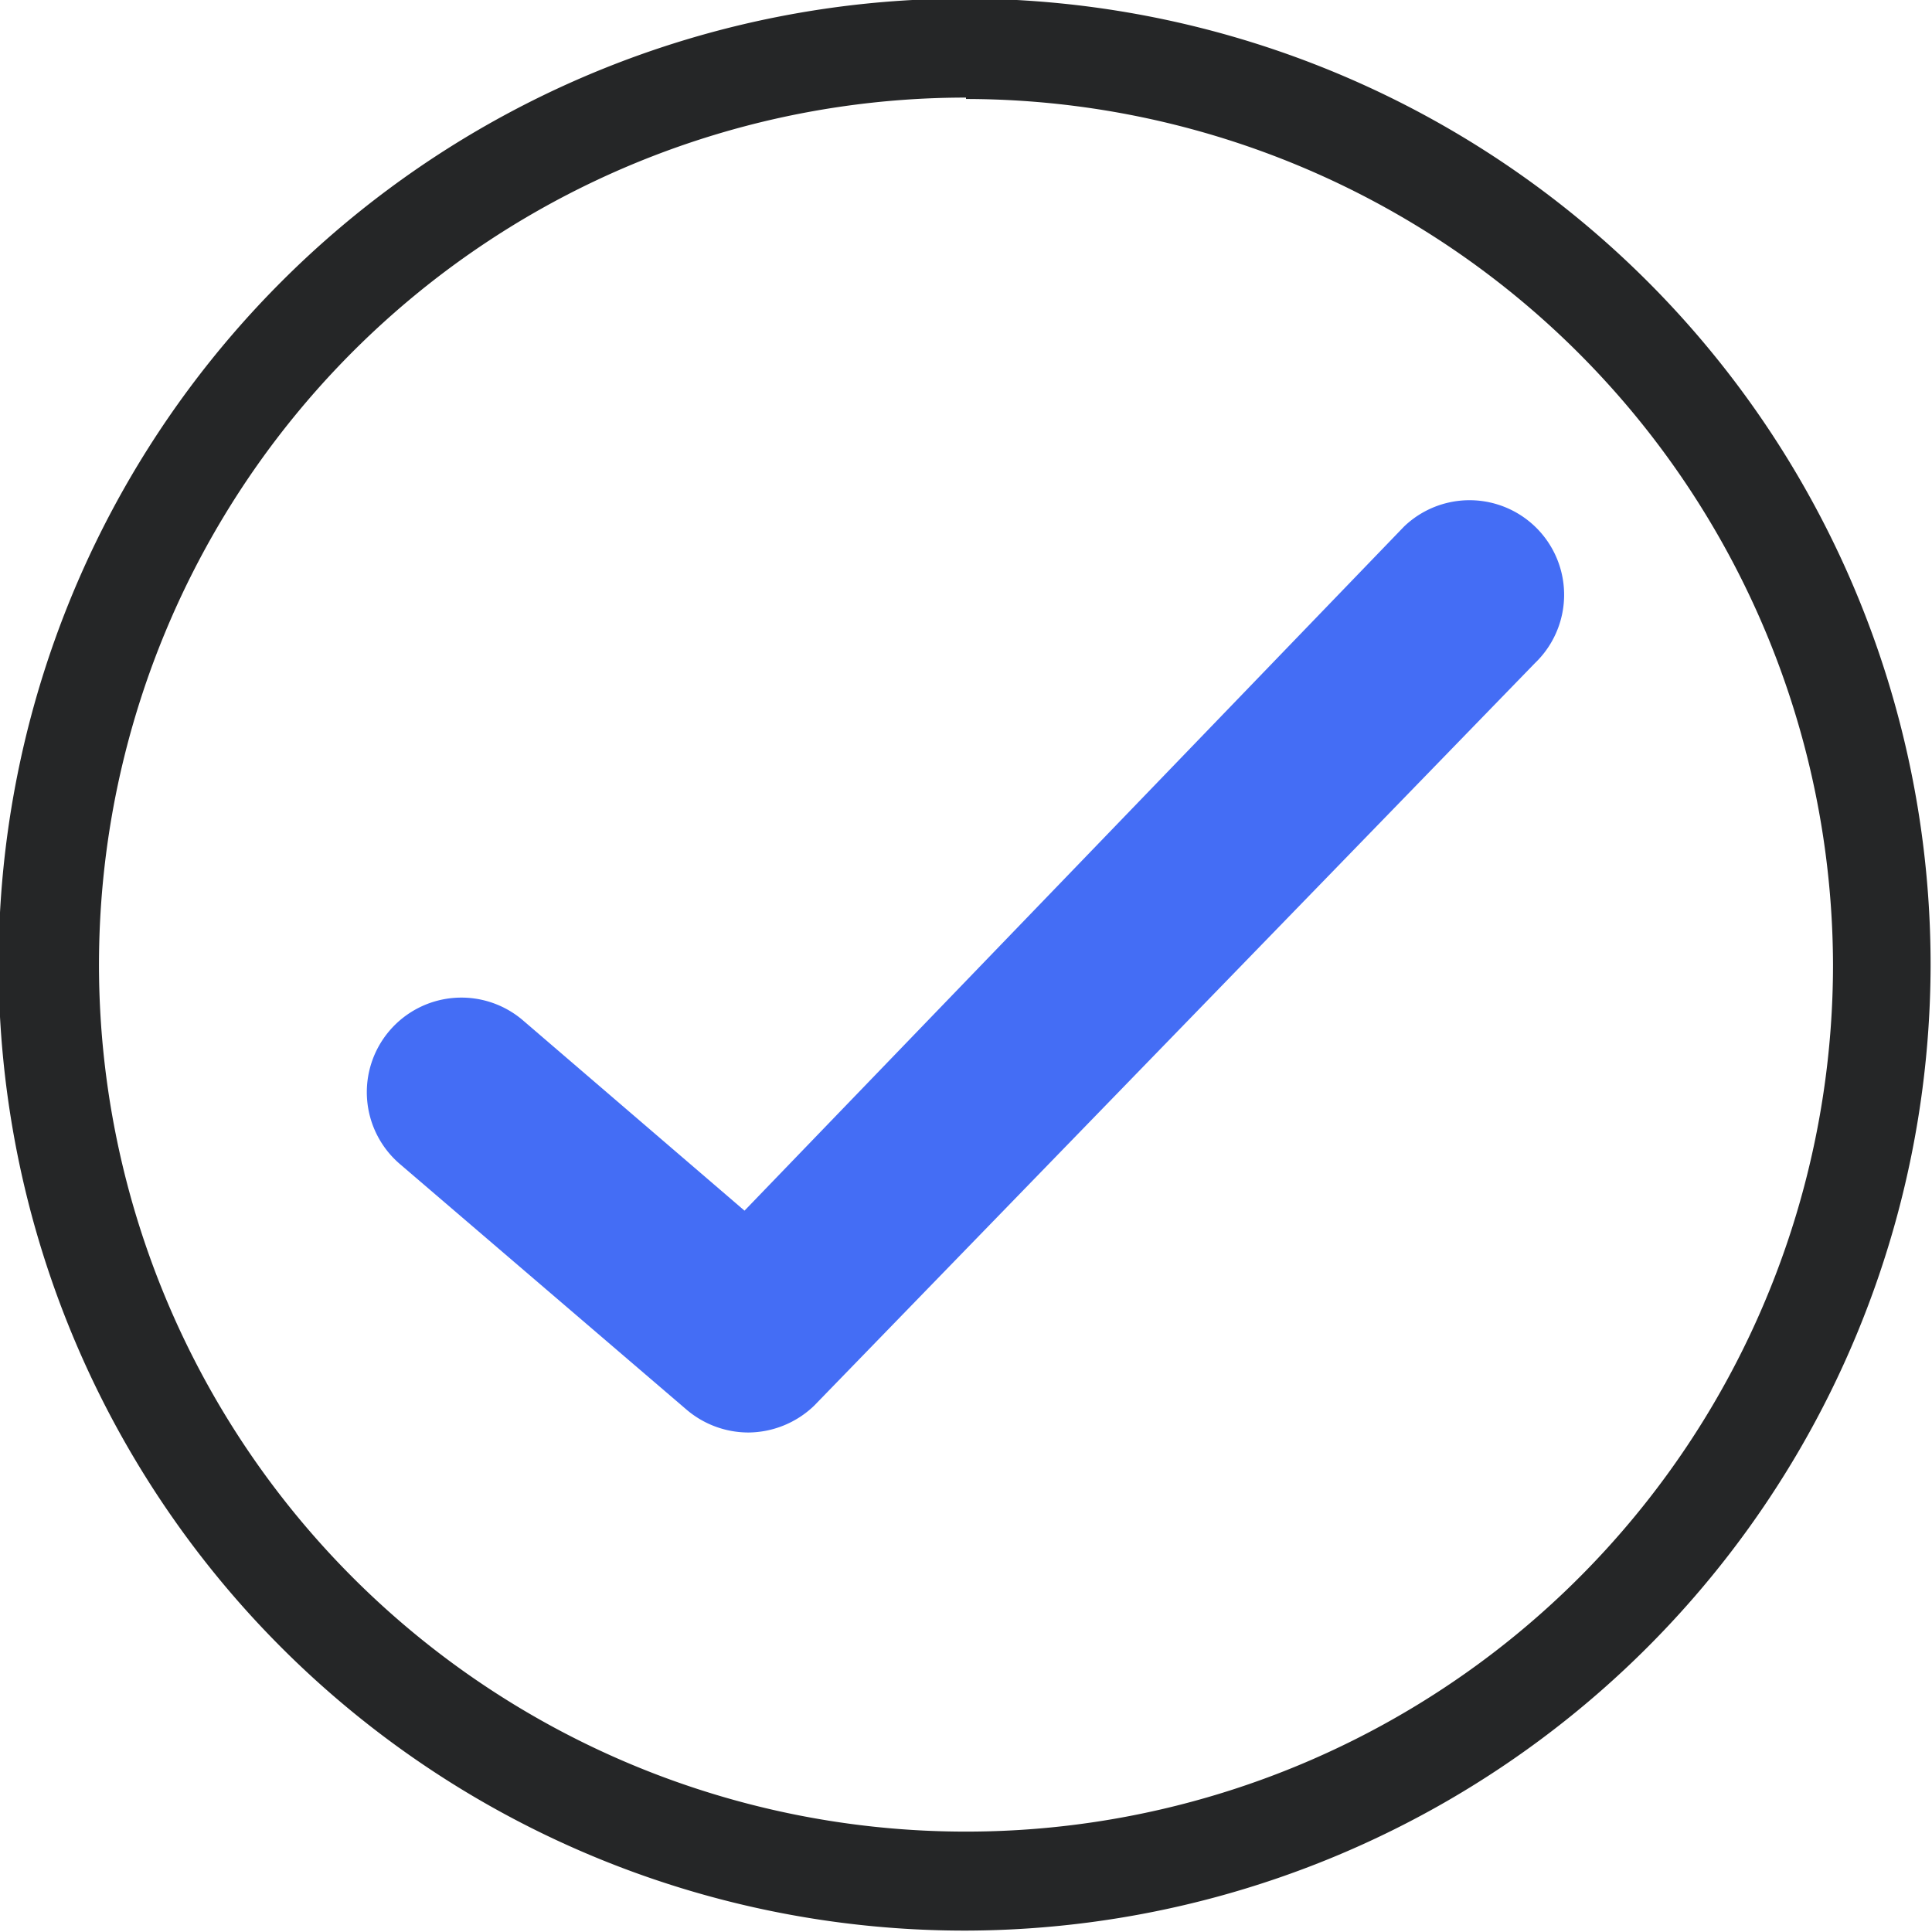
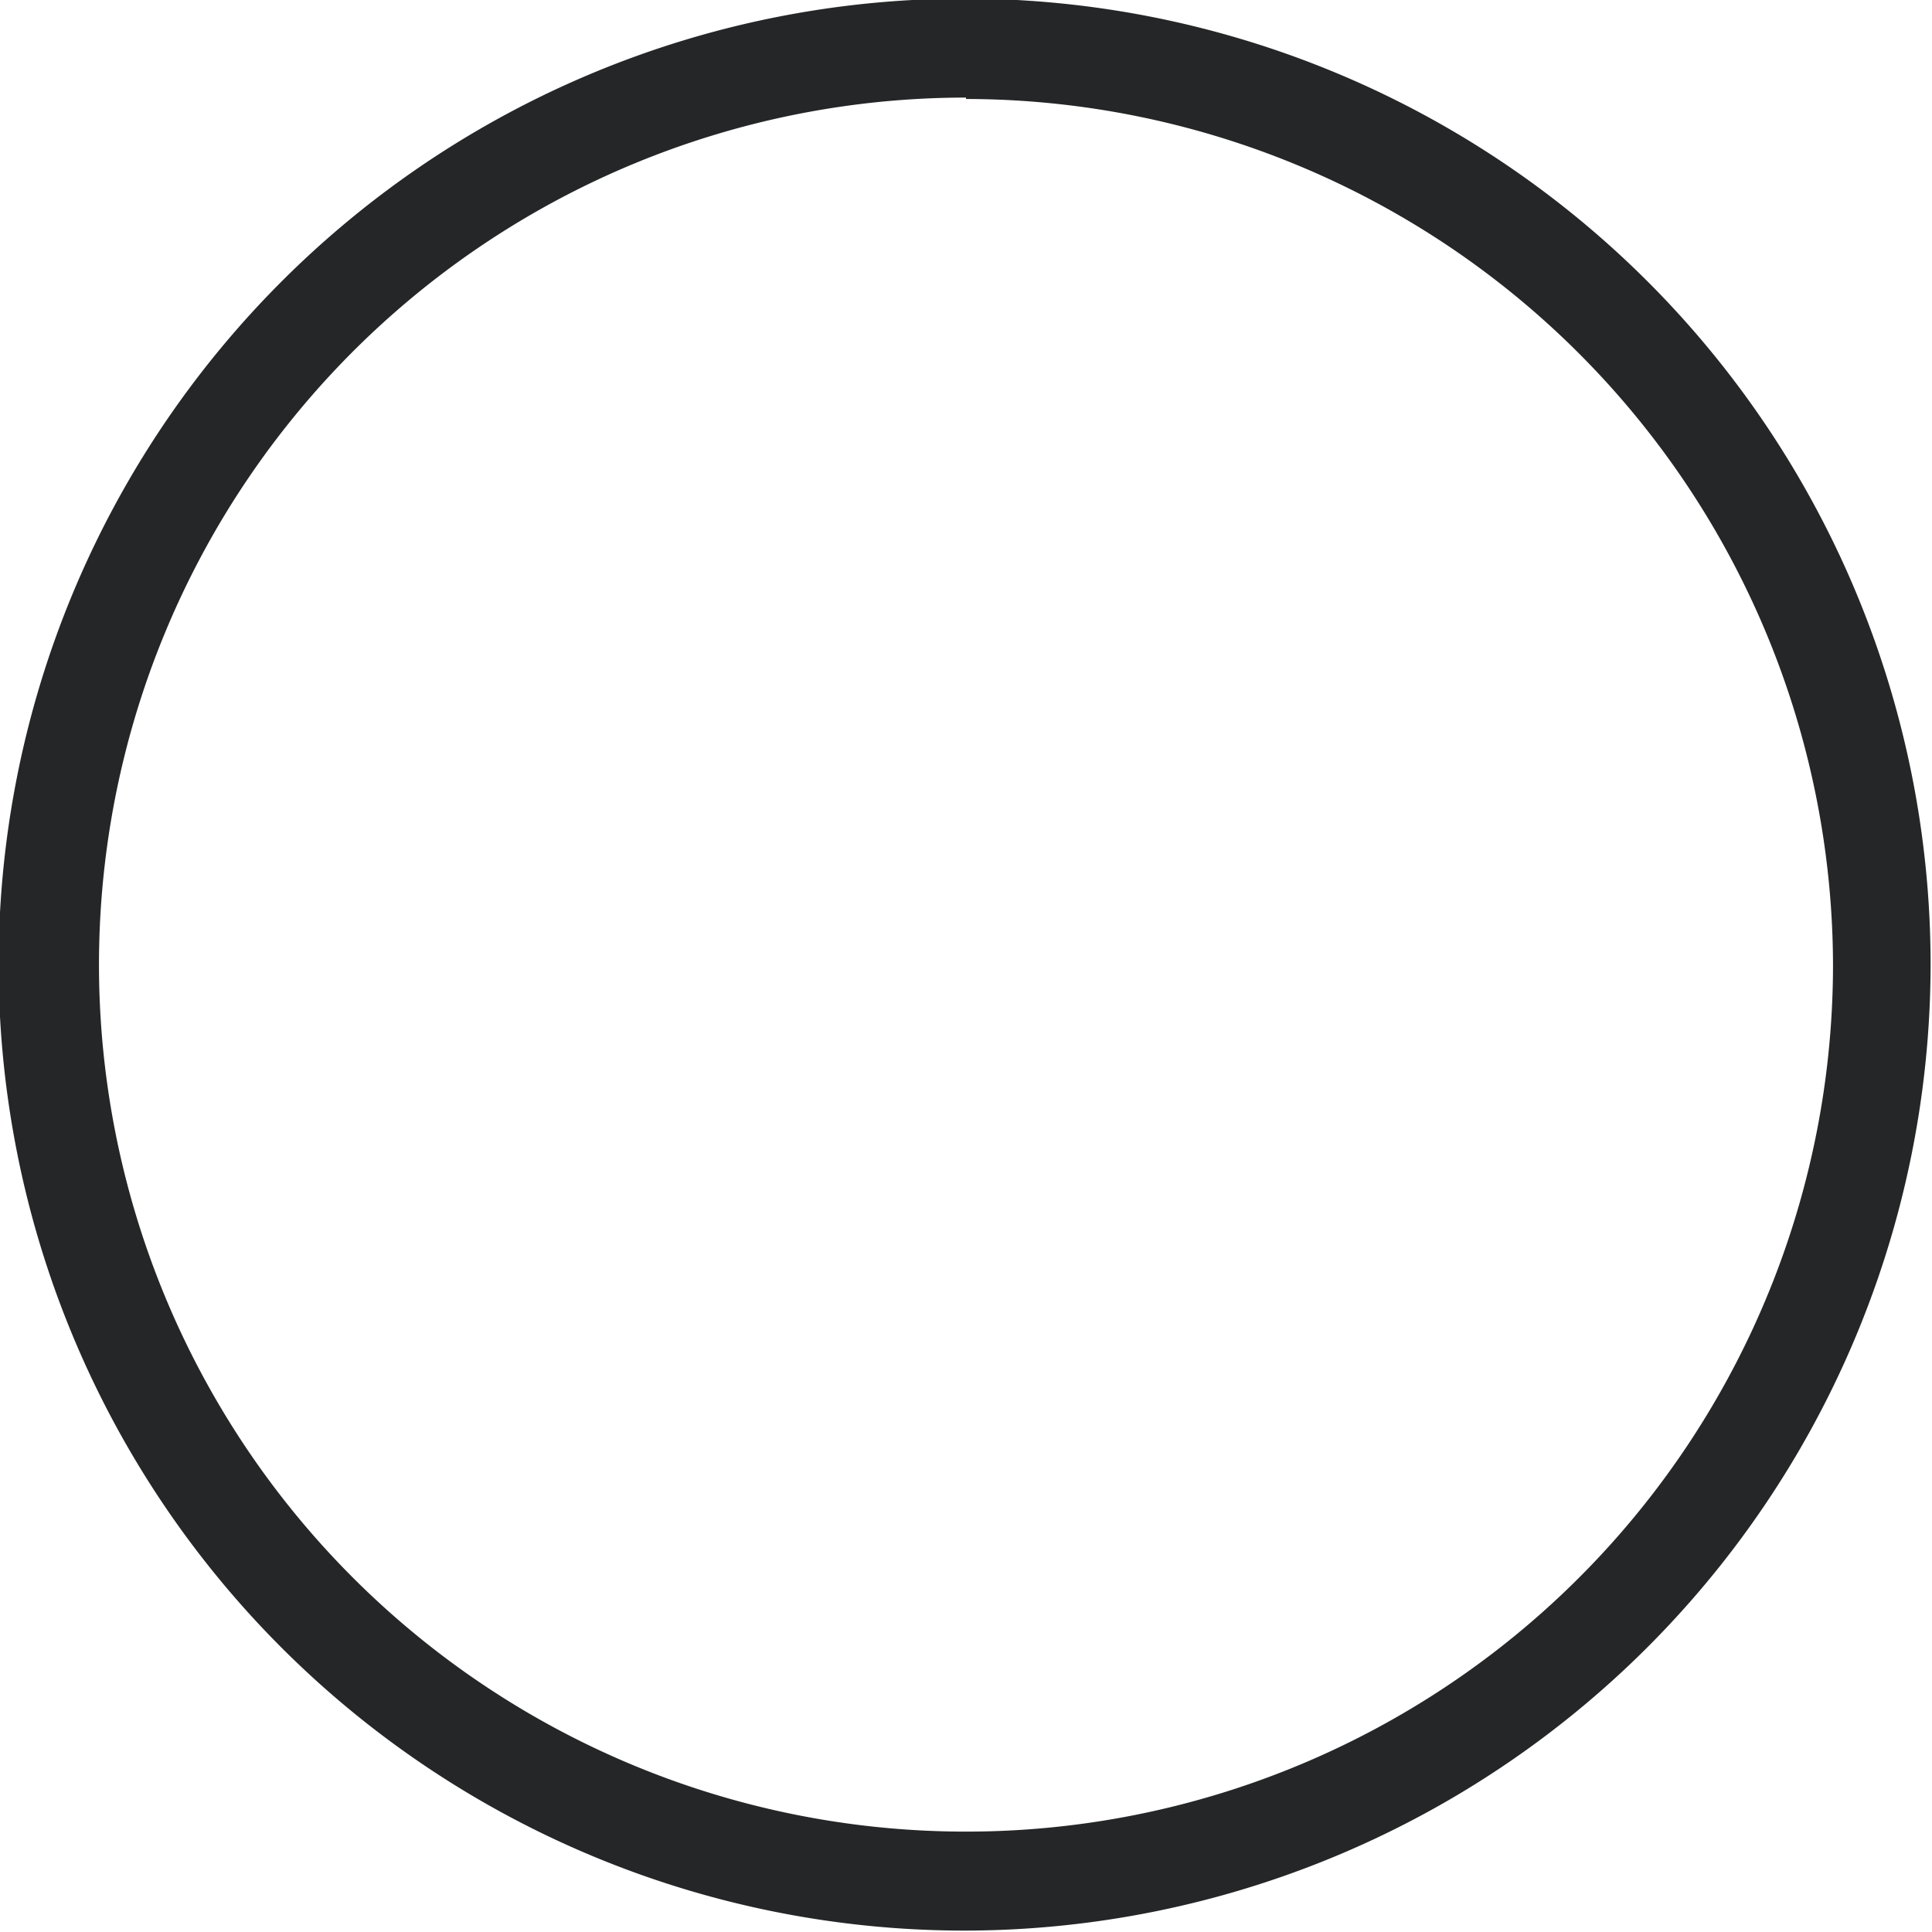
<svg xmlns="http://www.w3.org/2000/svg" id="Layer_1" data-name="Layer 1" viewBox="0 0 55.04 55.04">
  <defs>
    <style>.cls-1{fill:#446df5;}.cls-2{fill:#252627;}</style>
  </defs>
-   <path class="cls-1" d="M21.32,40.81a2.72,2.72,0,0,1-1.76-.65l-8.17-7a2.69,2.69,0,0,1,3.51-4.09l6.31,5.42L40,15a2.69,2.69,0,0,1,3.73,3.89L23.19,40.05A2.73,2.73,0,0,1,21.32,40.81Z" />
  <path class="cls-2" d="M27.52,55A27.52,27.52,0,1,1,55,27.52,27.55,27.55,0,0,1,27.52,55Zm0-52.22a24.7,24.7,0,1,0,24.7,24.7A24.73,24.73,0,0,0,27.52,2.82Z" />
</svg>